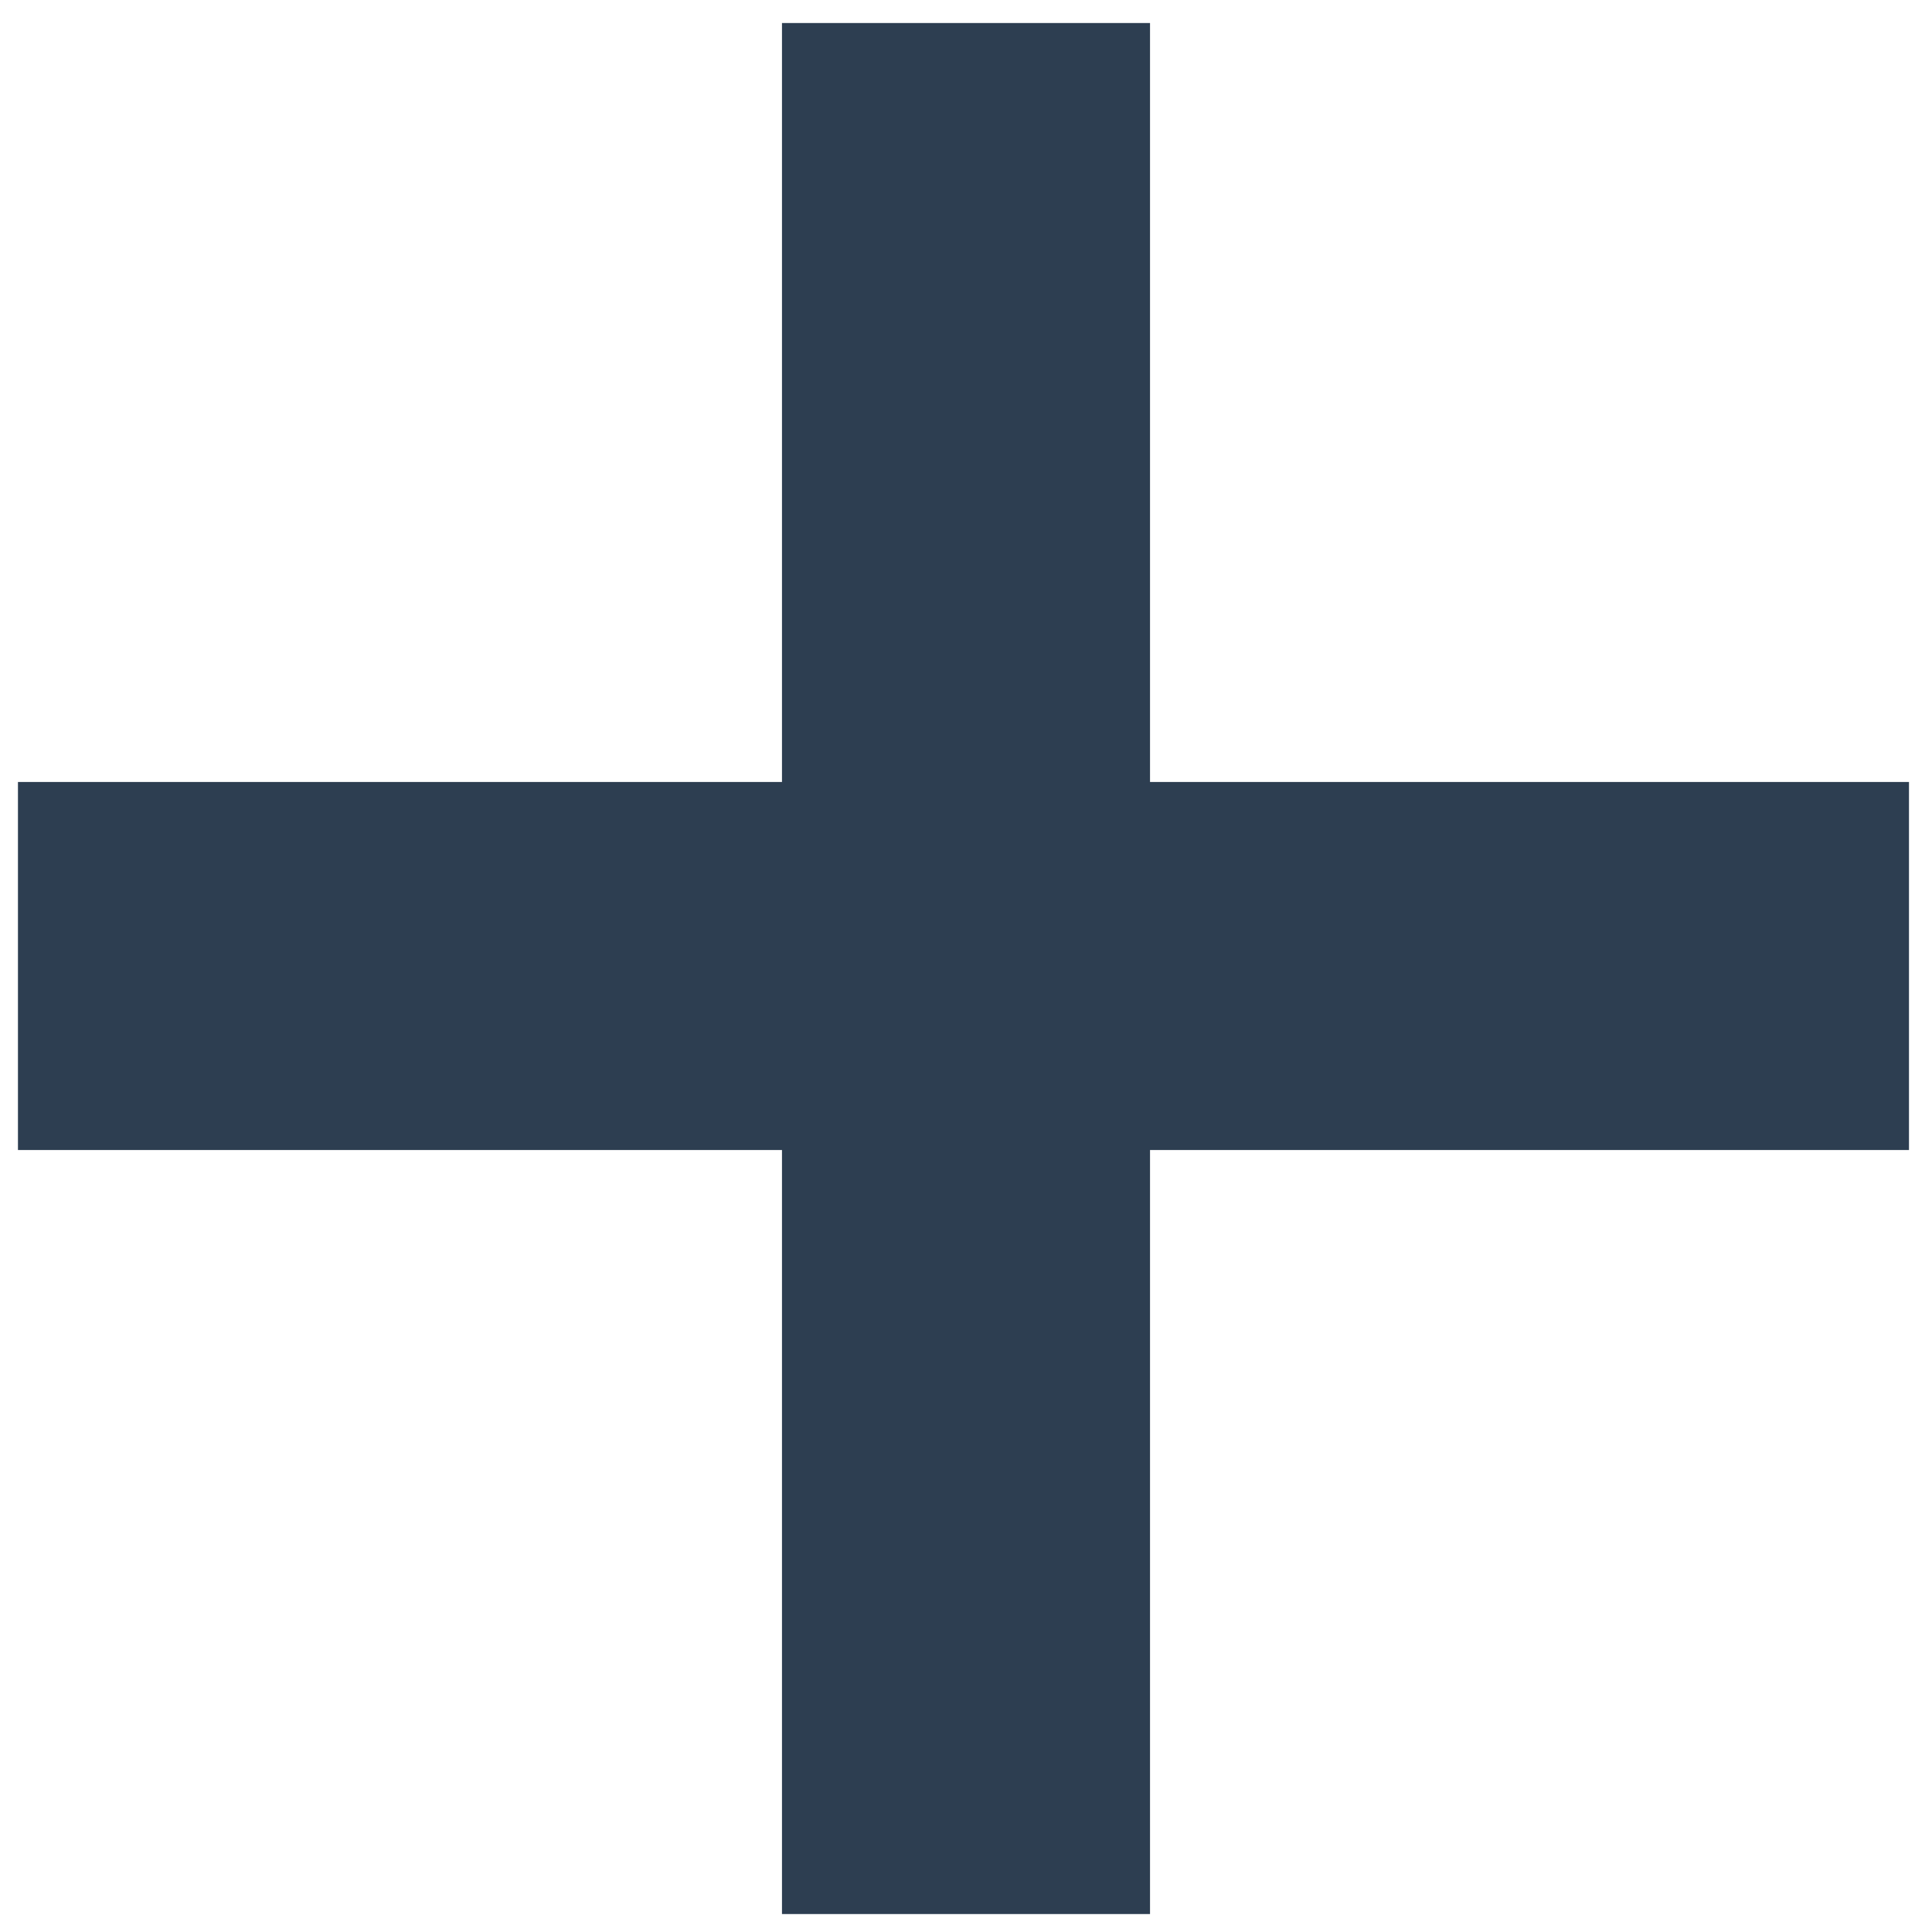
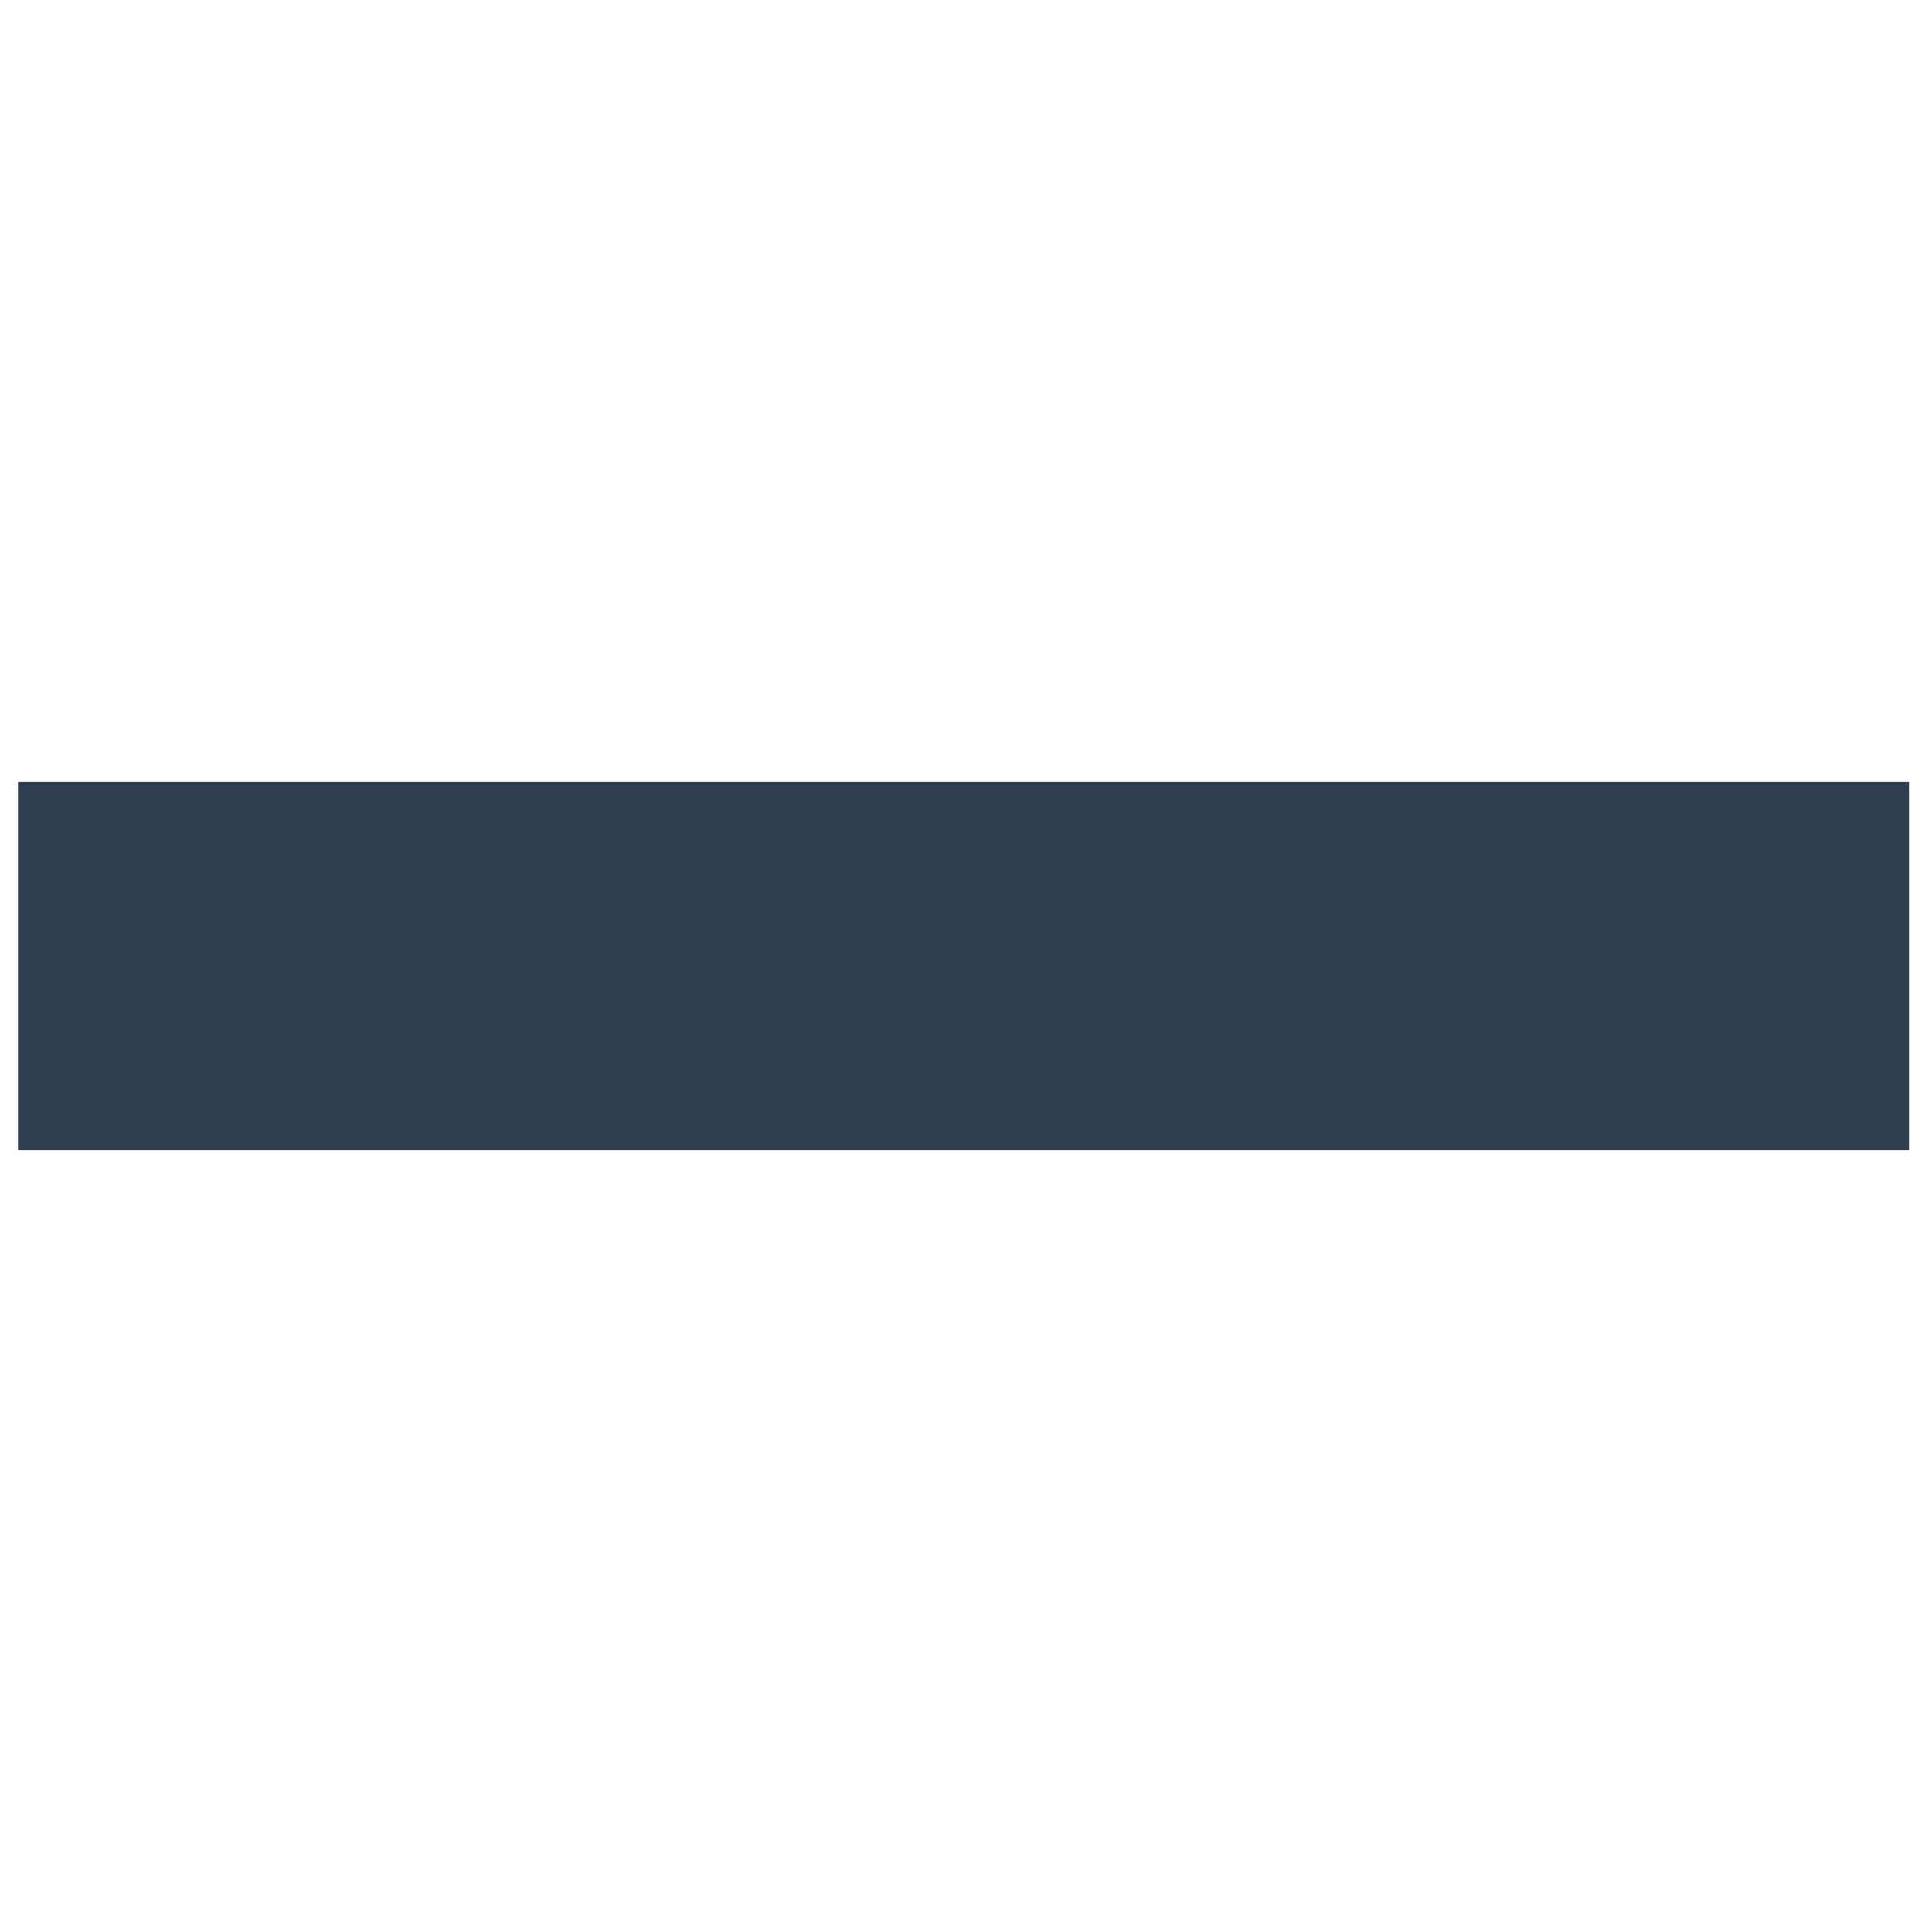
<svg xmlns="http://www.w3.org/2000/svg" width="24px" height="24px" viewBox="0 0 24 24" version="1.1">
  <title>idme-partner-plus-c47576302ee3e3045e7ab79fc4343b5316cd180d0ef46f1ce3a55d328bd7f5c3</title>
  <desc>Created with Sketch.</desc>
  <defs />
  <g id="Page-1" stroke="none" stroke-width="1" fill="none" fill-rule="evenodd">
    <g id="idme-partner-plus-c47576302ee3e3045e7ab79fc4343b5316cd180d0ef46f1ce3a55d328bd7f5c3" fill="#2D3E51" fill-rule="nonzero">
-       <polygon id="Line" points="9.714 0.286 14.286 0.286 14.286 23.777 9.714 23.777" />
      <polygon id="Line" points="23.714 9.714 23.714 14.286 0.223 14.286 0.223 9.714" />
    </g>
  </g>
</svg>